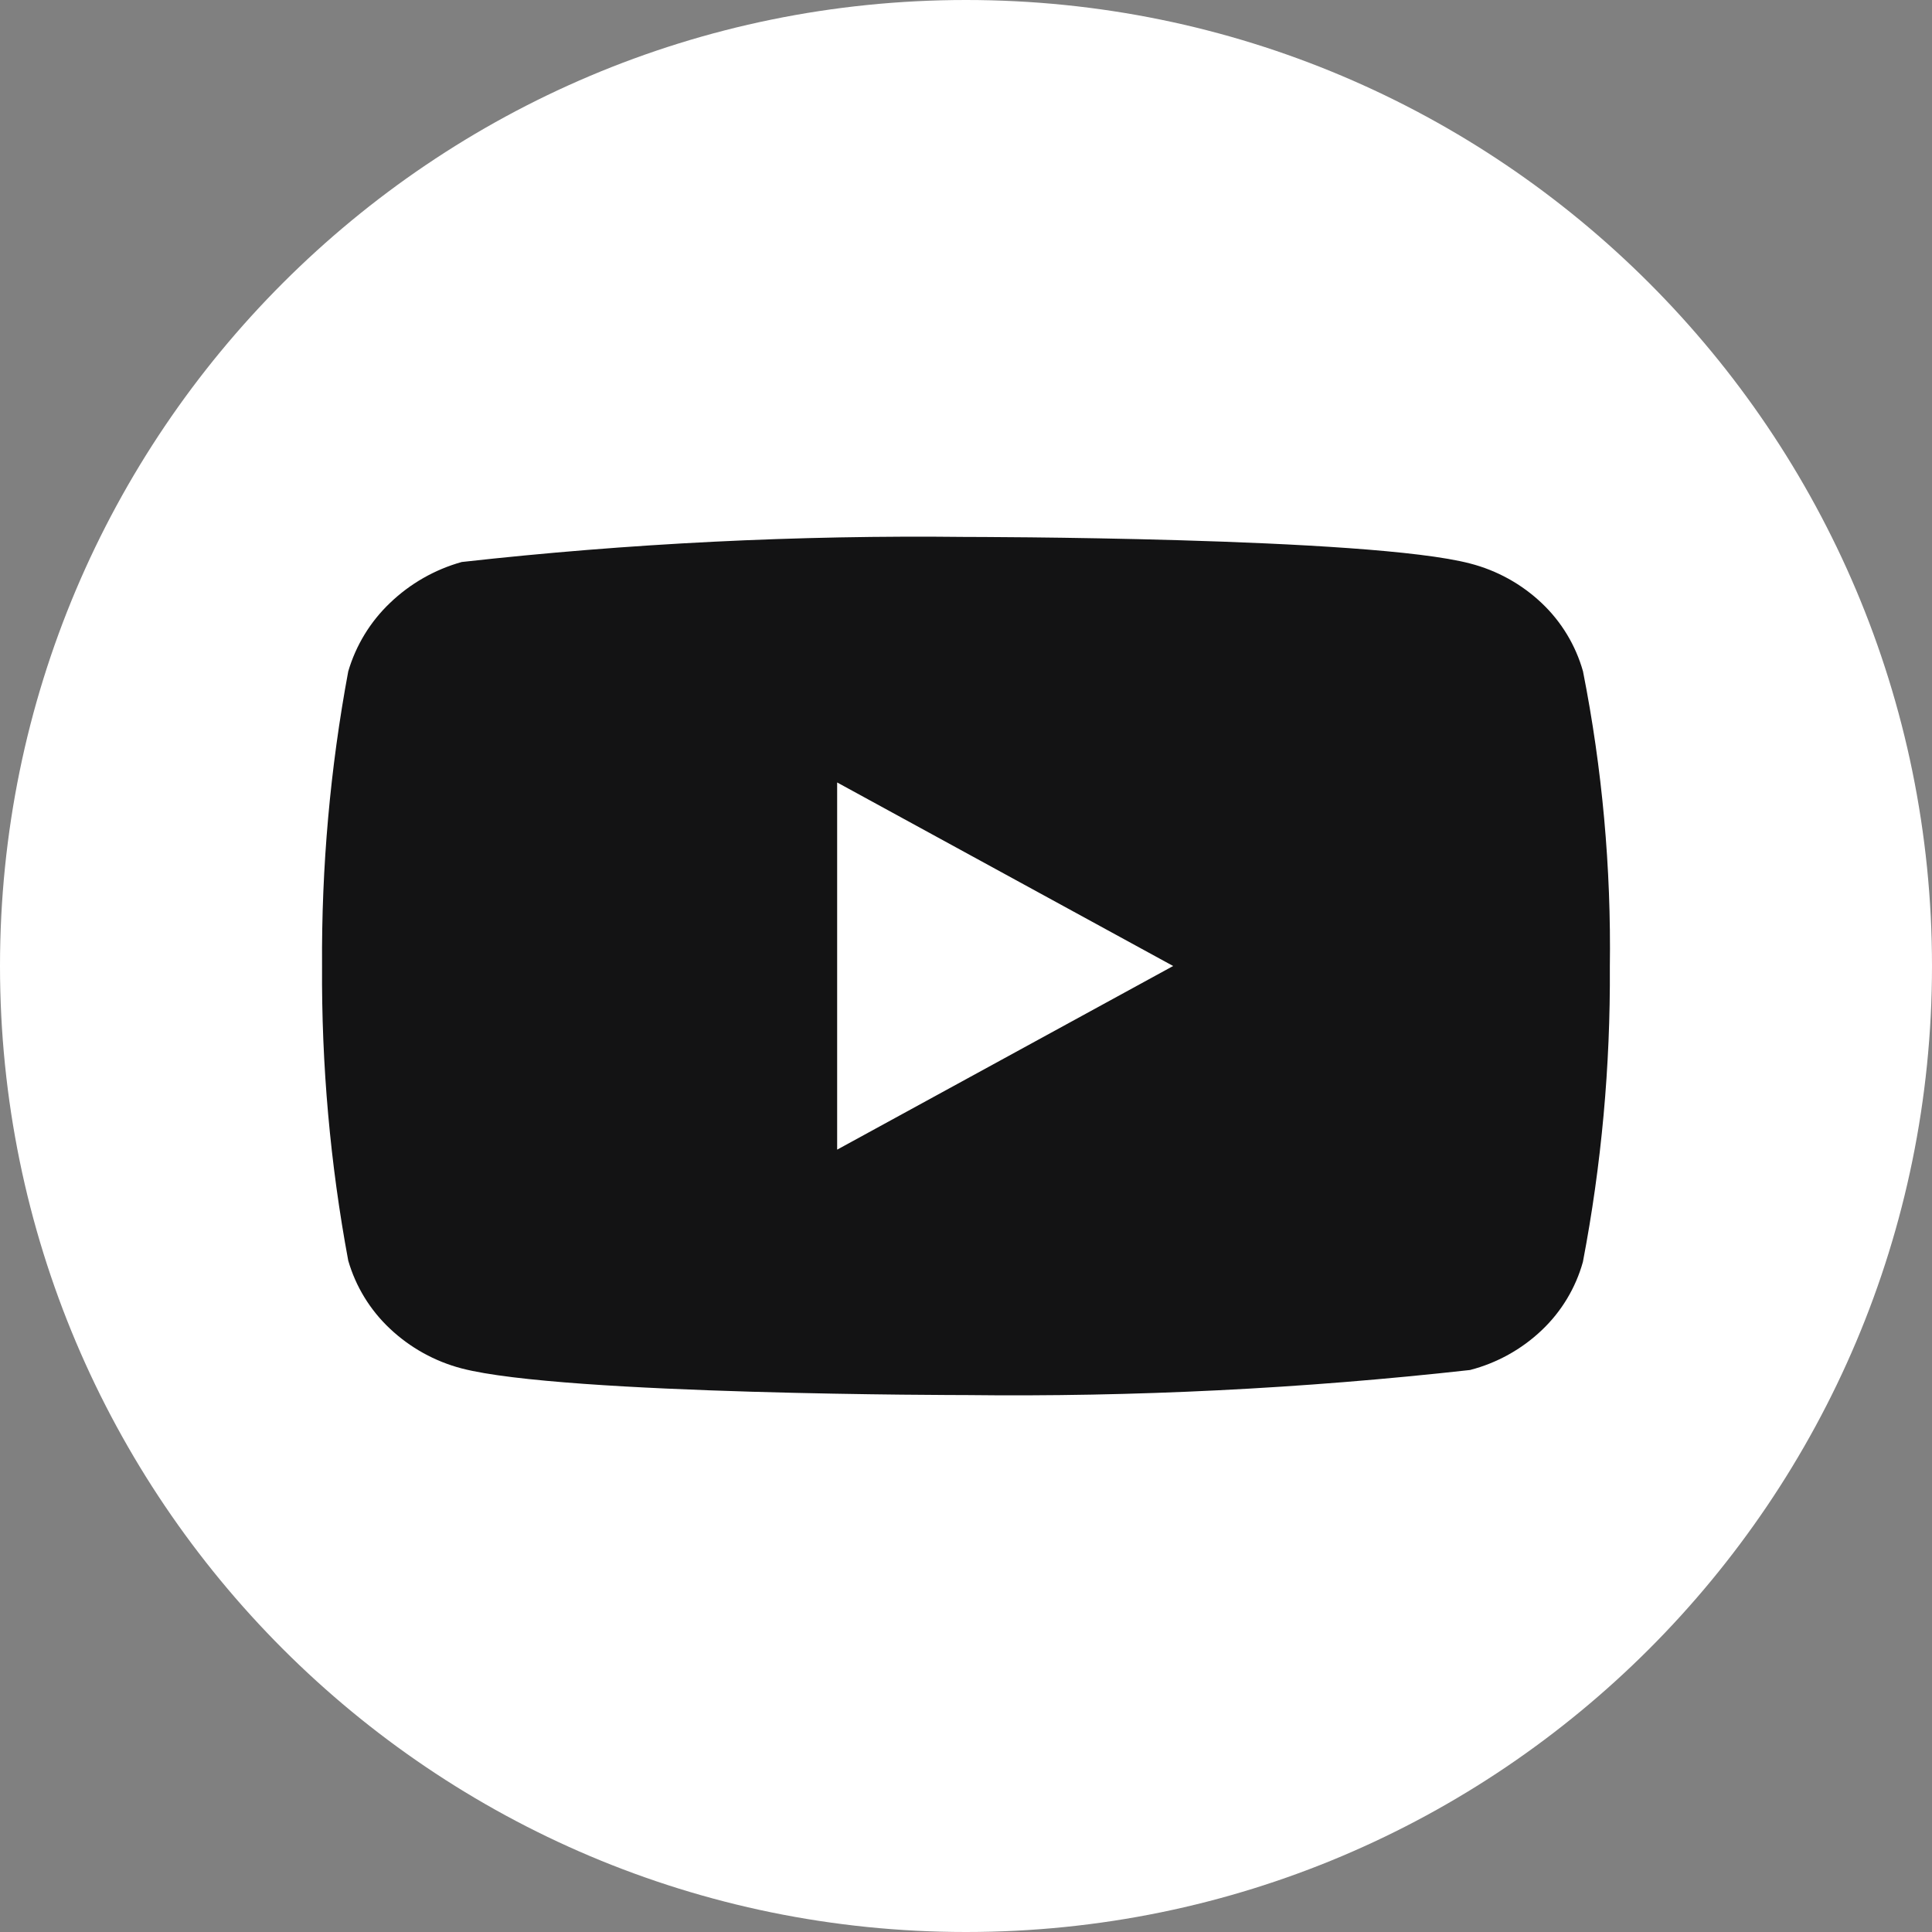
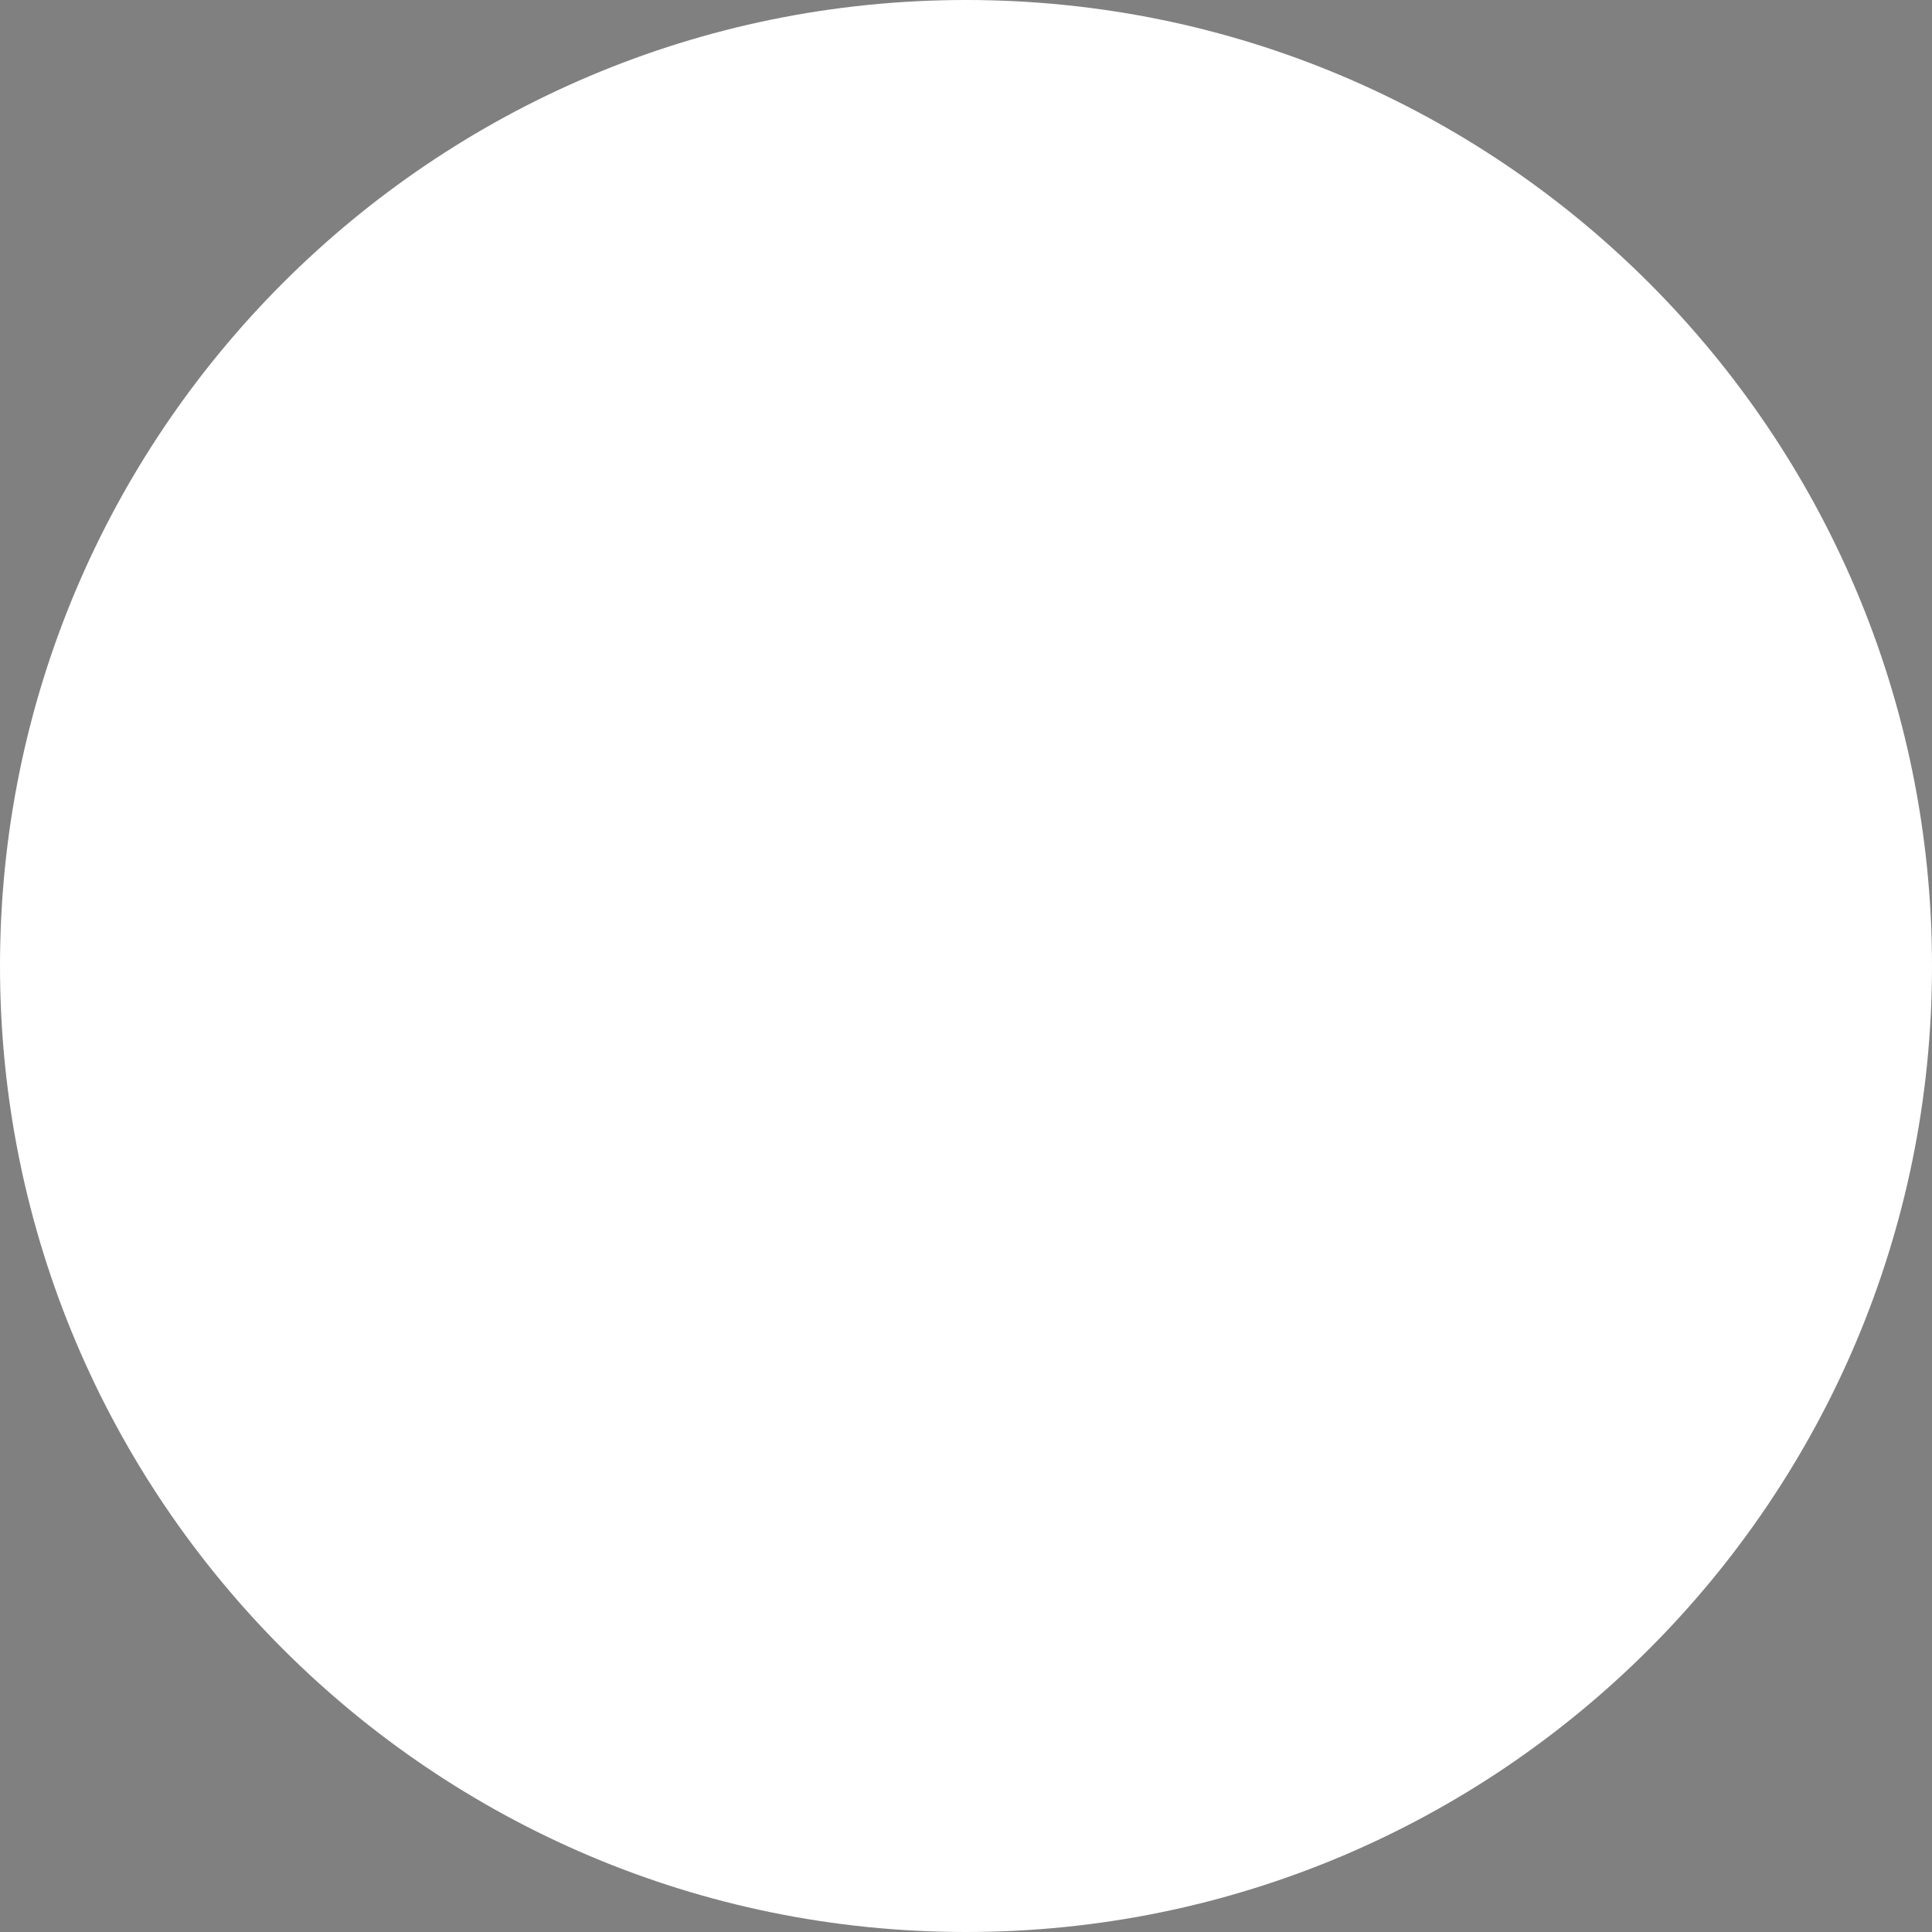
<svg xmlns="http://www.w3.org/2000/svg" width="36" height="36" viewBox="0 0 36 36" fill="none">
  <rect x="0" y="0" width="36" height="36" fill="#808080" stroke="none" />
  <path d="M18 36C27.941 36 36 27.941 36 18C36 8.059 27.941 0 18 0C8.059 0 0 8.059 0 18C0 27.941 8.059 36 18 36Z" fill="white" />
-   <path d="M29.497 12.51C29.361 12.026 29.096 11.587 28.731 11.241C28.355 10.884 27.895 10.629 27.393 10.5C25.516 10.005 17.993 10.005 17.993 10.005C14.857 9.969 11.721 10.124 8.604 10.472C8.102 10.612 7.643 10.874 7.267 11.235C6.9 11.584 6.632 12.024 6.489 12.51C6.152 14.32 5.989 16.159 6.001 18C5.989 19.841 6.152 21.68 6.489 23.49C6.629 23.974 6.897 24.411 7.264 24.756C7.641 25.112 8.102 25.368 8.604 25.499C10.507 25.995 17.993 25.995 17.993 25.995C21.133 26.032 24.271 25.876 27.392 25.528C27.894 25.398 28.355 25.142 28.731 24.784C29.096 24.437 29.36 23.999 29.495 23.514C29.841 21.705 30.009 19.866 29.997 18.023C30.023 16.173 29.856 14.325 29.497 12.51V12.51ZM15.599 21.422V14.58L21.86 18L15.599 21.422Z" fill="#131314" />
</svg>